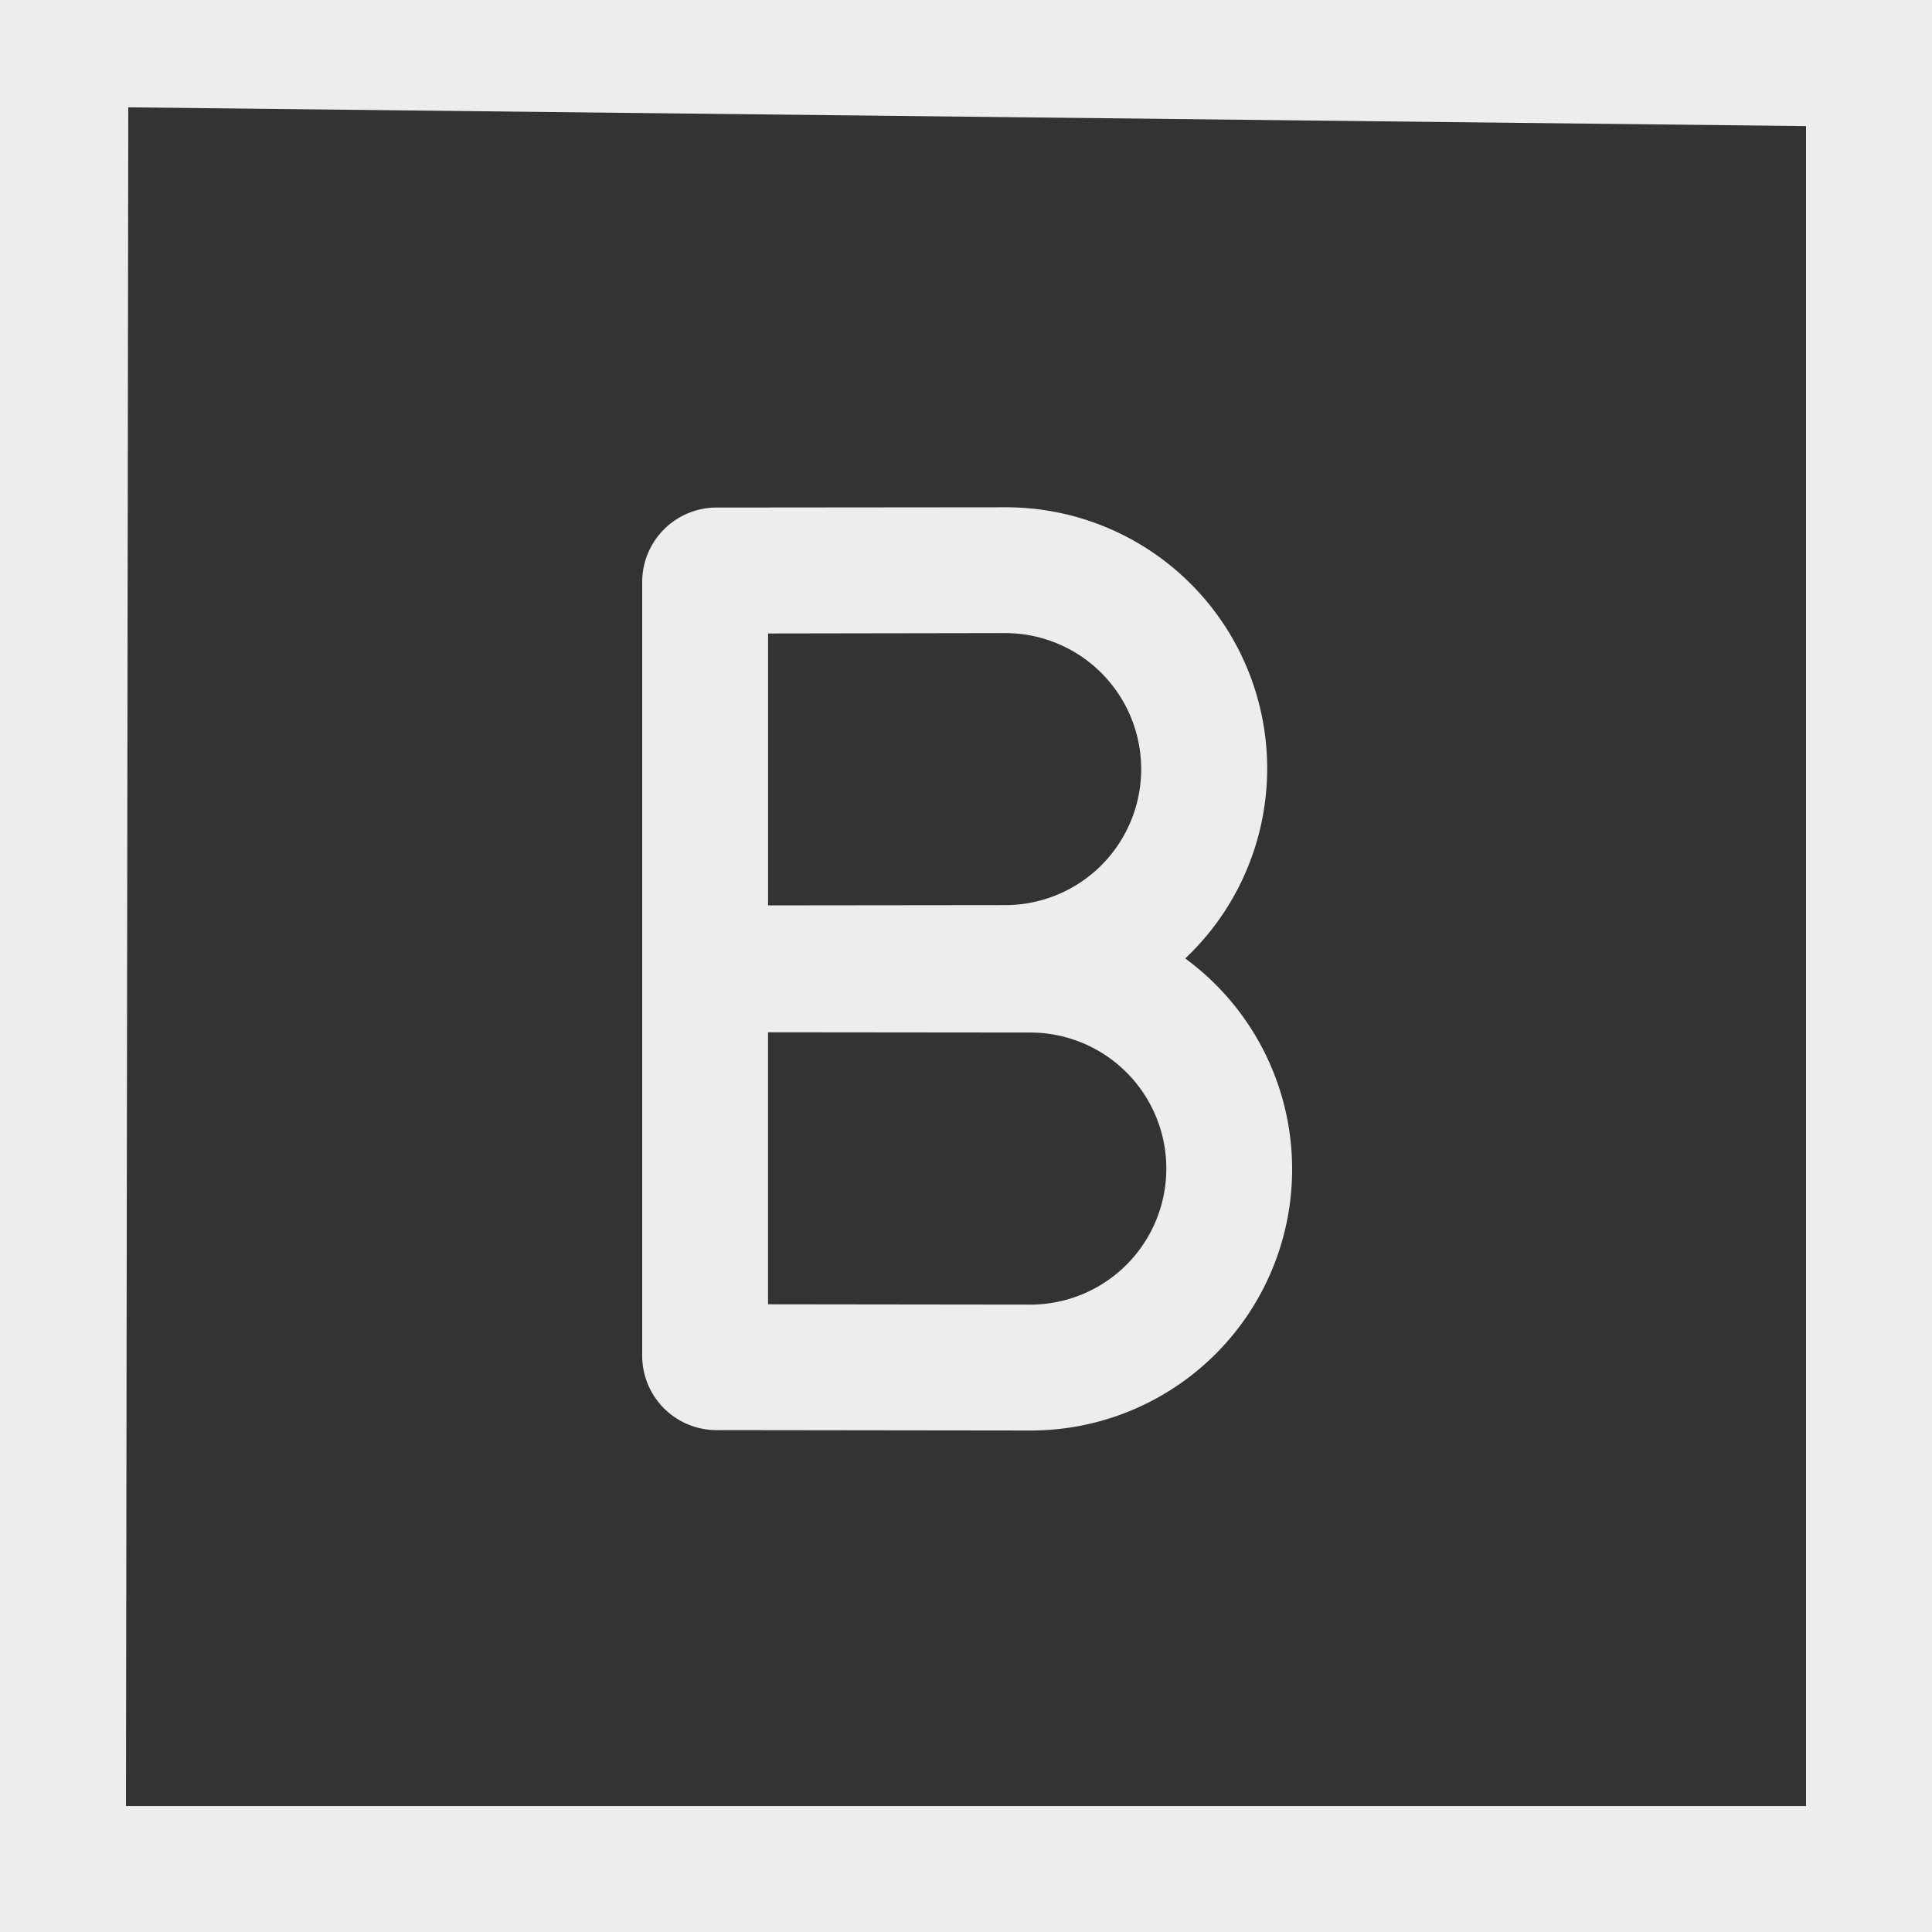
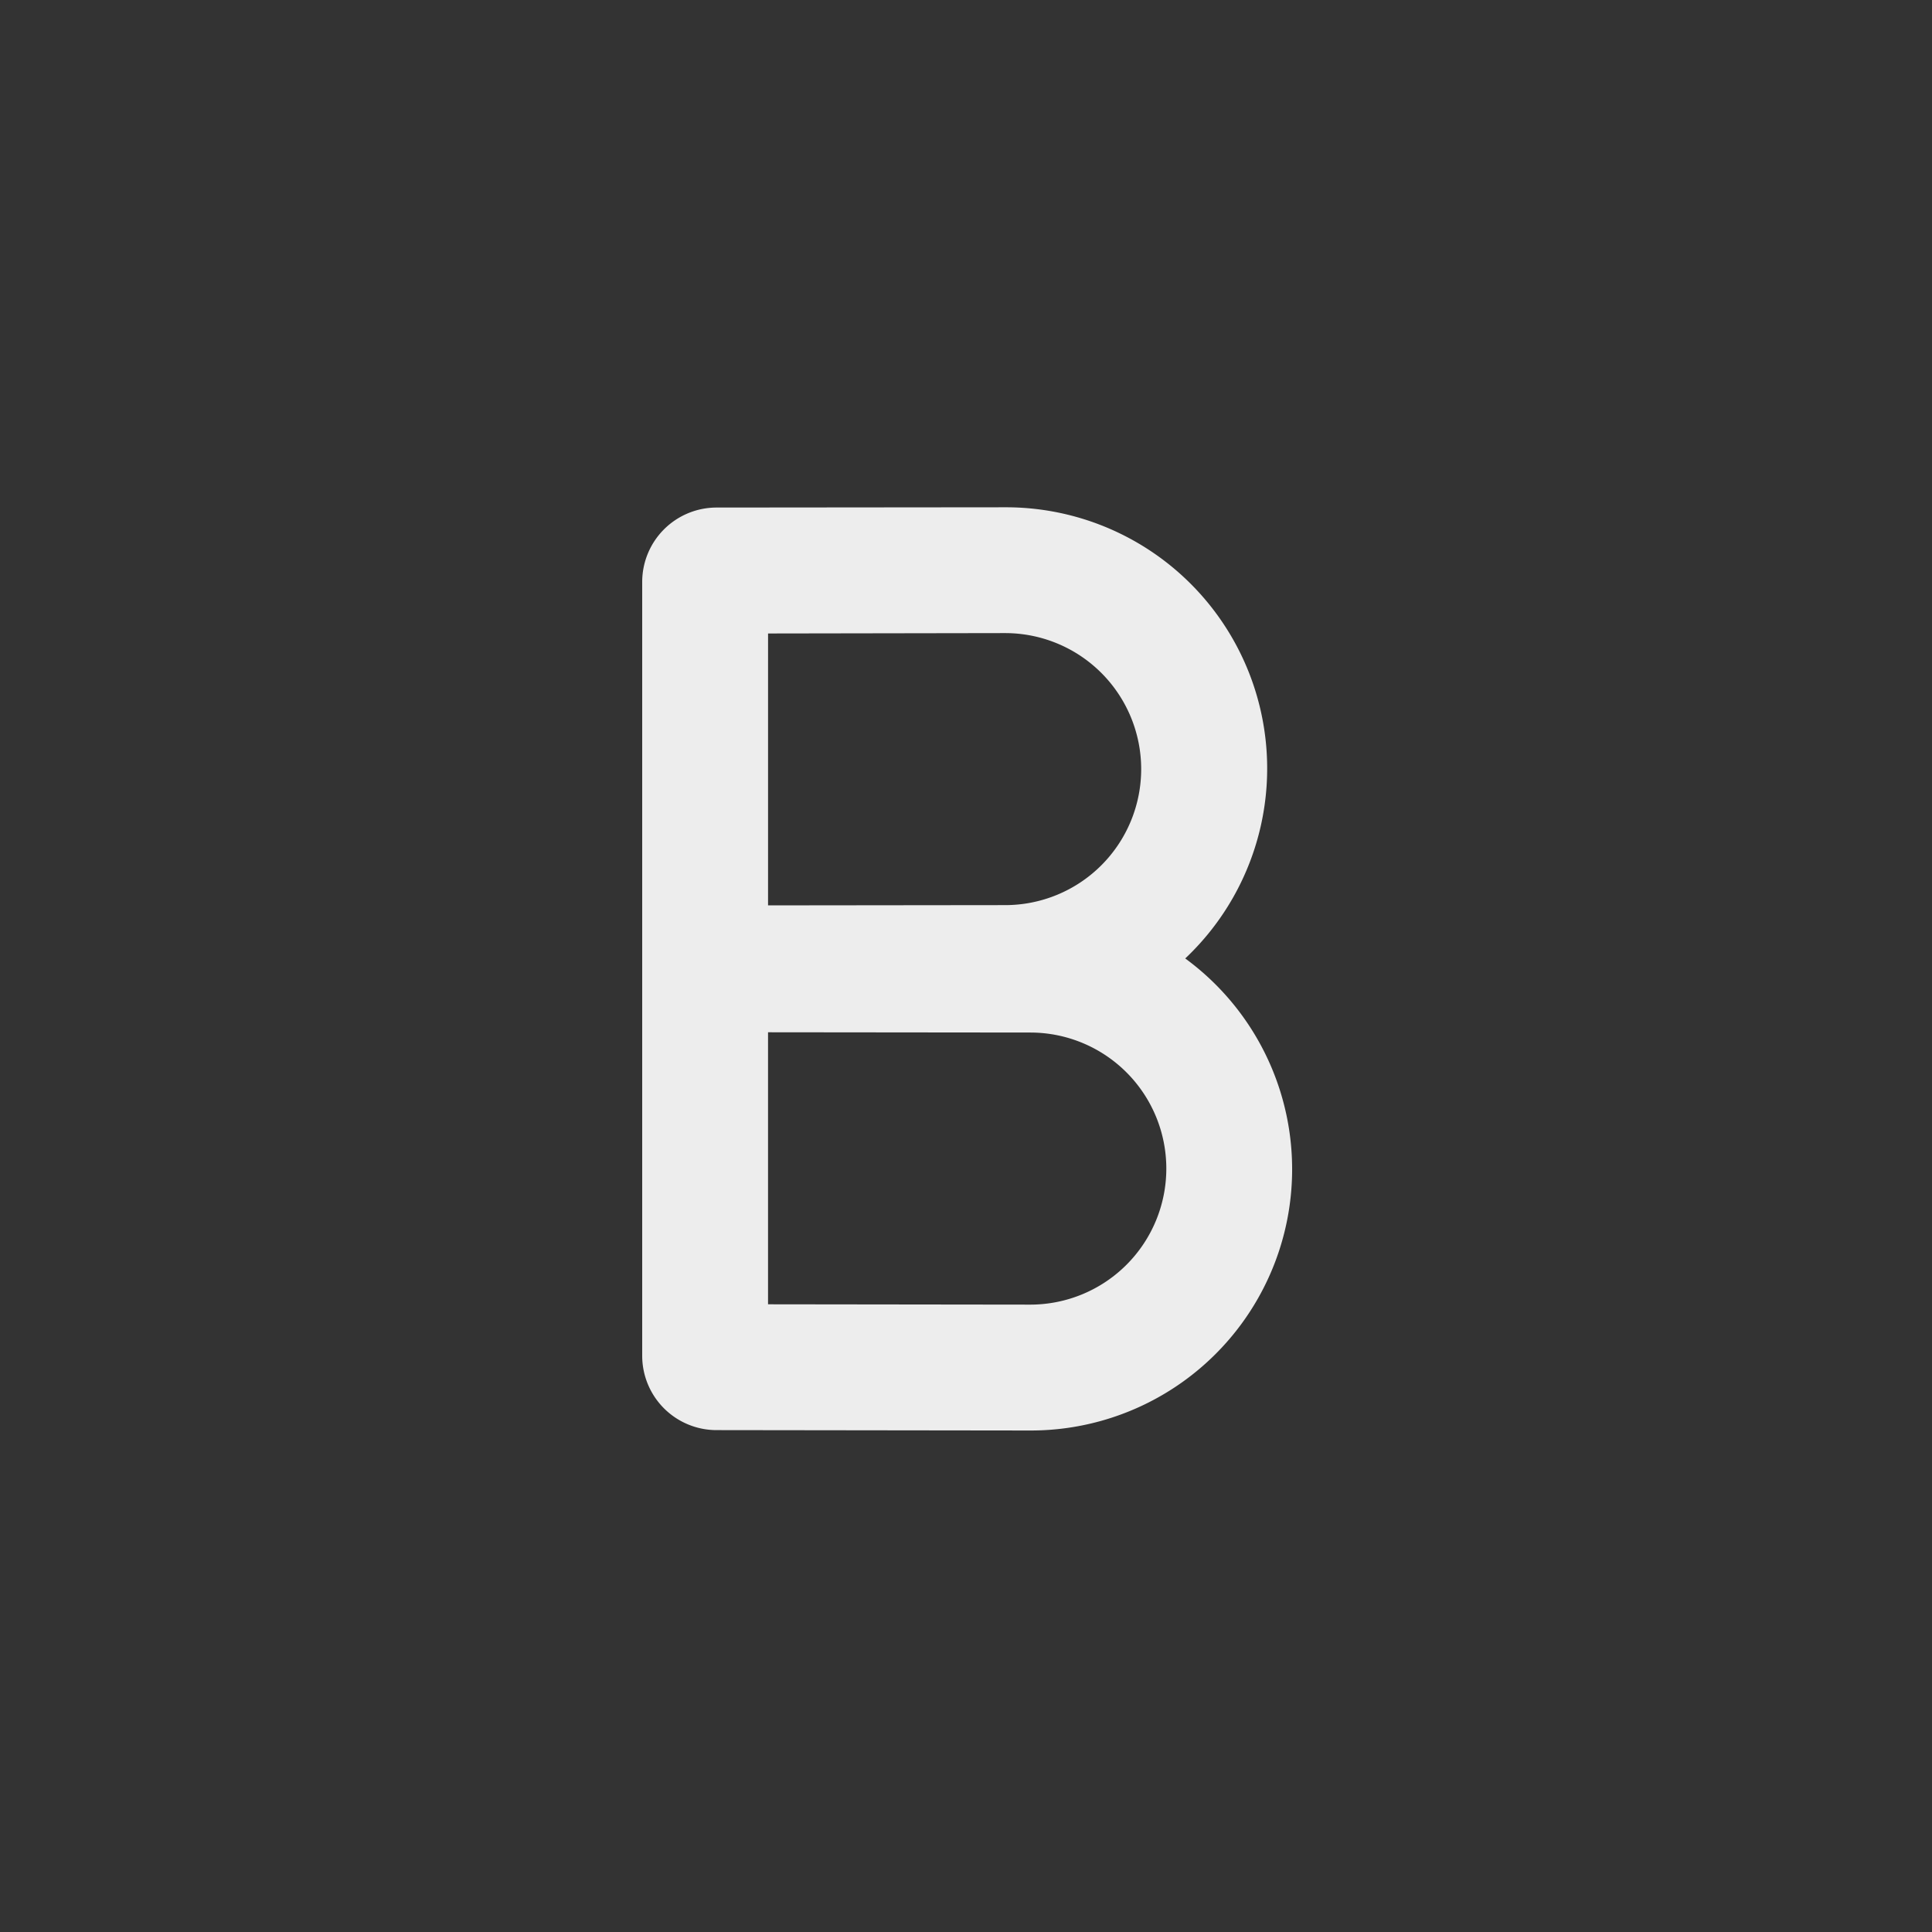
<svg xmlns="http://www.w3.org/2000/svg" viewBox="0 0 358 358">
  <rect x="0" y="0" width="358" height="358" fill="#333333" stroke="none" />
-   <path d="m23.771 19.887 310.887 3.478v311.3H23.342ZM0 358h358V0H0Z" fill="#ededed" />
  <g style="isolation:isolate">
    <g fill="#ededed" data-name="Groupe 155" transform="translate(119 94)">
      <path d="M100.622 83.605A48.4 48.4 0 0 0 67.232 0L13.759.048A13.792 13.792 0 0 0 0 13.831v143.4A13.78 13.78 0 0 0 13.759 171l58.151.072A48.412 48.412 0 0 0 100.622 83.6m-77.3-60.216 43.936-.071a25.2 25.2 0 1 1 0 50.406l-43.939.048ZM71.91 147.747l-48.593-.06V97.281l48.593.048a25.209 25.209 0 0 1 0 50.418" data-name="2018-09-Com on-MAHA0474" />
    </g>
  </g>
</svg>